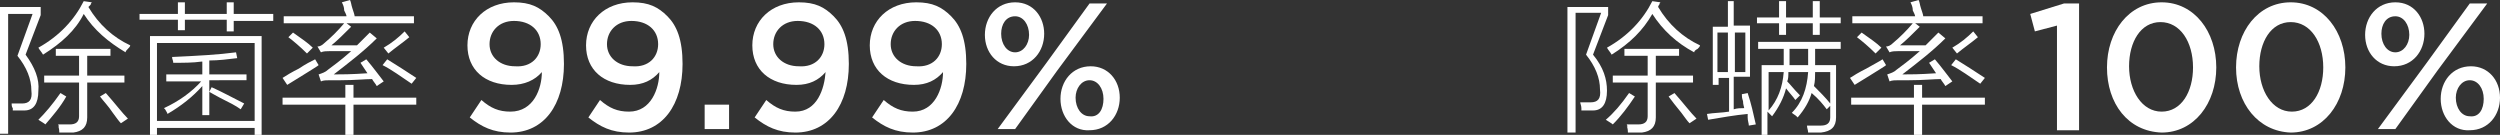
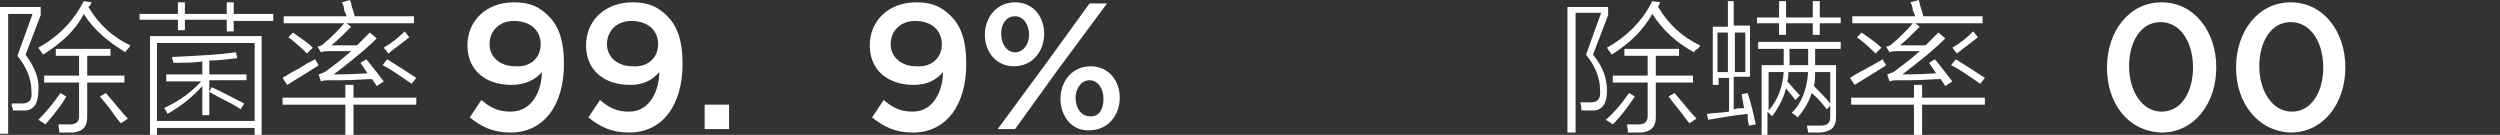
<svg xmlns="http://www.w3.org/2000/svg" version="1.1" id="图层_1" x="0px" y="0px" width="215px" height="11.6px" viewBox="0 0 215 11.6" style="enable-background:new 0 0 215 11.6;" xml:space="preserve">
  <rect x="0" y="0" width="215" height="11.6" fill="#333333" stroke="none" />
  <style type="text/css">
	.st0{fill:#FFFFFF;}
</style>
  <g>
    <g>
      <path class="st0" d="M3.3,7.8c0,1.1-0.4,1.7-1.2,1.7c-0.2,0-0.6,0-1,0c0-0.1,0-0.1,0-0.2C1,9.2,1,9,1,8.9c0.3,0,0.6,0,0.9,0    c0.6,0,0.9-0.3,0.8-1.1c0-1-0.4-2-1.2-3l1.3-3.6H0.7v10.3H0V0.6h3.5v0.7L2.2,4.7C3,5.8,3.4,6.8,3.3,7.8z M10.8,4.5    C9.3,3.6,8.1,2.6,7.2,1.2C6.5,2.6,5.3,3.7,3.7,4.7C3.6,4.5,3.4,4.3,3.3,4.1c1.8-1,3.1-2.4,3.9-4l0.7,0.1c0,0-0.1,0.1-0.1,0.2    C7.7,0.5,7.6,0.6,7.6,0.6c0.9,1.5,2.1,2.6,3.6,3.3c0,0.1-0.1,0.2-0.2,0.3C10.9,4.3,10.8,4.4,10.8,4.5z M5.2,8l0.5,0.3    C5.2,9.2,4.5,10,3.9,10.7c-0.1-0.1-0.3-0.2-0.6-0.4C3.9,9.7,4.5,9,5.2,8z M4.8,4.2h4.7v0.6h-2v1.7h3.2v0.6H7.5v3    c0,0.8-0.4,1.2-1.2,1.3c-0.4,0-0.8,0-1.2,0c0-0.1,0-0.3-0.1-0.6c0.1,0.2,0.1,0.1,0-0.1c0.3,0,0.6,0,1,0c0.5,0,0.8-0.2,0.8-0.7V7.1    h-3V6.5h3V4.8h-2V4.2z M8.6,8.3L9.1,8c0.8,0.9,1.4,1.7,1.9,2.2l-0.6,0.4c-0.2-0.2-0.4-0.5-0.7-0.9C9.3,9.1,8.9,8.7,8.6,8.3z" />
      <path class="st0" d="M12,1.2h3.3v-1h0.6v1h3.6v-1h0.6v1h3.4v0.6h-3.4v0.9h-0.6V1.7h-3.6v0.9h-0.6V1.7H12V1.2z M12.8,3.1h9.7v8.5    h-0.6v-0.6h-8.4v0.6h-0.6V3.1z M13.5,3.7v6.7h8.4V3.7H13.5z M20.4,5c-0.8,0.1-1.6,0.2-2.4,0.2v1.2h3.2v0.5H18v1l0.2-0.4    C19.1,7.9,20,8.4,21,8.9l-0.3,0.5c-0.4-0.3-1-0.6-1.8-1C18.5,8.2,18.2,8,18,7.9v2h-0.6V7.4c-0.8,0.9-1.8,1.7-3,2.4    c0-0.1-0.1-0.2-0.2-0.4c-0.1-0.1-0.1-0.1-0.1-0.1c1.3-0.6,2.4-1.4,3.2-2.3h-3V6.4h3.1V5.3c0,0-0.1,0-0.1,0    c-0.7,0.1-1.5,0.1-2.4,0.1c0-0.2-0.1-0.3-0.1-0.5c2.2-0.1,4-0.2,5.5-0.4L20.4,5z" />
      <path class="st0" d="M29.7,7.3h0.7v1.1h5.4V9h-5.4v2.6h-0.7V9h-5.4V8.4h5.4V7.3z M27.1,5.1l0.3,0.5c-0.1,0.1-0.3,0.2-0.6,0.4    c-0.5,0.3-1.1,0.7-2.1,1.3l-0.4-0.6c0.3-0.2,0.8-0.5,1.4-0.8C26.3,5.5,26.7,5.3,27.1,5.1z M29.4,0.2L30.1,0    c0.1,0.2,0.1,0.4,0.2,0.7c0.1,0.3,0.2,0.6,0.2,0.7h5.1V2h-5.8l0.4,0.3c-0.6,0.6-1.2,1.2-1.7,1.6c0.2,0,0.5,0,0.9,0    c0.6,0,1,0,1.3,0c0.4-0.4,0.8-0.8,1.1-1.1l0.6,0.5c-1.1,1.1-2.4,2.1-3.7,3.1c0.6,0,1.5,0,2.9-0.1c-0.2-0.3-0.4-0.6-0.6-0.9    l0.5-0.3c0.6,0.7,1.1,1.4,1.5,1.9l-0.6,0.4c-0.1-0.2-0.3-0.4-0.4-0.6c-0.6,0-1.5,0.1-2.7,0.1c0.3,0,0,0-0.9,0    c-0.3,0-0.6,0-0.8,0.1l-0.2-0.6c0.3-0.1,0.6-0.2,0.8-0.4c0.4-0.3,1.1-0.8,2-1.6c-0.7,0-1.3,0-1.9,0c-0.2,0-0.5,0-0.7,0.1L27.3,4    c0.2,0,0.4-0.1,0.6-0.3c0.6-0.5,1.2-1.1,1.7-1.7h-5.2V1.4h5.4c0-0.1-0.1-0.3-0.2-0.5C29.6,0.6,29.5,0.4,29.4,0.2z M24.8,3.2    l0.4-0.4c0.7,0.5,1.3,0.9,1.7,1.3l-0.5,0.5C25.8,4,25.2,3.5,24.8,3.2z M35.4,7.2c-0.9-0.6-1.7-1.2-2.5-1.6l0.4-0.5    c0.8,0.5,1.6,1,2.5,1.6L35.4,7.2z M33,4.1c0.7-0.4,1.3-0.9,1.8-1.4l0.4,0.5c-0.6,0.5-1.2,0.9-1.8,1.4L33,4.1z" />
      <path class="st0" d="M46.6,6.2C46,6.9,45.1,7.3,44,7.3c-2.3,0-3.8-1.3-3.8-3.4v0c0-2.1,1.6-3.7,4-3.7c1.4,0,2.2,0.4,3,1.2    c0.8,0.8,1.3,2,1.3,4.1v0c0,3.5-1.7,5.9-4.6,5.9c-1.5,0-2.5-0.5-3.5-1.3l1-1.5c0.8,0.7,1.5,1,2.5,1C45.9,9.6,46.6,7.6,46.6,6.2z     M46.5,3.8L46.5,3.8c0-1.2-0.9-2-2.3-2c-1.3,0-2.1,0.9-2.1,2v0c0,1.1,0.9,1.9,2.2,1.9C45.7,5.8,46.5,4.9,46.5,3.8z" />
      <path class="st0" d="M56.7,6.2c-0.6,0.7-1.4,1.1-2.5,1.1c-2.3,0-3.8-1.3-3.8-3.4v0c0-2.1,1.6-3.7,4-3.7c1.4,0,2.2,0.4,3,1.2    c0.8,0.8,1.3,2,1.3,4.1v0c0,3.5-1.7,5.9-4.6,5.9c-1.5,0-2.5-0.5-3.5-1.3l1-1.5c0.8,0.7,1.5,1,2.5,1C56,9.6,56.7,7.6,56.7,6.2z     M56.6,3.8L56.6,3.8c0-1.2-0.9-2-2.3-2c-1.3,0-2.1,0.9-2.1,2v0c0,1.1,0.9,1.9,2.2,1.9C55.8,5.8,56.6,4.9,56.6,3.8z" />
      <path class="st0" d="M60.6,9h2.1v2.1h-2.1V9z" />
-       <path class="st0" d="M71,6.2c-0.6,0.7-1.4,1.1-2.5,1.1c-2.3,0-3.8-1.3-3.8-3.4v0c0-2.1,1.6-3.7,4-3.7c1.4,0,2.2,0.4,3,1.2    c0.8,0.8,1.3,2,1.3,4.1v0c0,3.5-1.7,5.9-4.6,5.9c-1.5,0-2.5-0.5-3.5-1.3l1-1.5c0.8,0.7,1.5,1,2.5,1C70.3,9.6,70.9,7.6,71,6.2z     M70.9,3.8L70.9,3.8c0-1.2-0.9-2-2.3-2c-1.3,0-2.1,0.9-2.1,2v0c0,1.1,0.9,1.9,2.2,1.9C70.1,5.8,70.9,4.9,70.9,3.8z" />
      <path class="st0" d="M81.1,6.2c-0.6,0.7-1.4,1.1-2.5,1.1c-2.3,0-3.8-1.3-3.8-3.4v0c0-2.1,1.6-3.7,4-3.7c1.4,0,2.2,0.4,3,1.2    c0.8,0.8,1.3,2,1.3,4.1v0c0,3.5-1.7,5.9-4.6,5.9c-1.5,0-2.5-0.5-3.5-1.3l1-1.5c0.8,0.7,1.5,1,2.5,1C80.4,9.6,81.1,7.6,81.1,6.2z     M81,3.8L81,3.8c0-1.2-0.9-2-2.3-2c-1.3,0-2.1,0.9-2.1,2v0c0,1.1,0.9,1.9,2.2,1.9C80.2,5.8,81,4.9,81,3.8z" />
      <path class="st0" d="M84.7,3L84.7,3c0-1.5,1-2.8,2.6-2.8s2.5,1.3,2.5,2.7v0c0,1.5-1,2.8-2.6,2.8C85.7,5.7,84.7,4.5,84.7,3z     M93.7,0.3h1.5l-4.3,5.8l-3.6,5h-1.5L90,5.4L93.7,0.3z M86.1,2.9L86.1,2.9c0,0.9,0.5,1.6,1.2,1.6c0.7,0,1.2-0.7,1.2-1.5v0    c0-0.9-0.5-1.6-1.2-1.6C86.5,1.4,86.1,2.1,86.1,2.9z M91.2,8.5L91.2,8.5c0-1.5,1-2.8,2.6-2.8c1.5,0,2.5,1.2,2.5,2.7v0    c0,1.5-1,2.8-2.6,2.8C92.2,11.3,91.2,10,91.2,8.5z M94.9,8.5L94.9,8.5c0-0.9-0.5-1.6-1.2-1.6c-0.7,0-1.2,0.7-1.2,1.5v0    c0,0.9,0.5,1.6,1.2,1.6C94.5,10.1,94.9,9.4,94.9,8.5z" />
      <path class="st0" d="M138.2,7.8c0,1.1-0.4,1.7-1.2,1.7c-0.2,0-0.6,0-1,0c0-0.1,0-0.1,0-0.2c0-0.2-0.1-0.4-0.1-0.5    c0.3,0,0.6,0,0.9,0c0.6,0,0.9-0.3,0.8-1.1c0-1-0.4-2-1.2-3l1.3-3.6h-2.2v10.3h-0.7V0.6h3.5v0.7l-1.3,3.4    C137.9,5.8,138.2,6.8,138.2,7.8z M145.7,4.5c-1.5-0.8-2.7-1.9-3.6-3.3c-0.8,1.4-1.9,2.5-3.5,3.5c-0.1-0.2-0.3-0.4-0.4-0.6    c1.8-1,3.1-2.4,3.9-4l0.7,0.1c0,0-0.1,0.1-0.1,0.2c-0.1,0.1-0.1,0.2-0.1,0.2c0.9,1.5,2.1,2.6,3.6,3.3c0,0.1-0.1,0.2-0.2,0.3    C145.8,4.3,145.7,4.4,145.7,4.5z M140.1,8l0.5,0.3c-0.6,0.9-1.2,1.7-1.9,2.4c-0.1-0.1-0.3-0.2-0.6-0.4C138.8,9.7,139.4,9,140.1,8z     M139.7,4.2h4.7v0.6h-2v1.7h3.2v0.6h-3.2v3c0,0.8-0.4,1.2-1.2,1.3c-0.4,0-0.8,0-1.2,0c0-0.1,0-0.3-0.1-0.6c0.1,0.2,0.1,0.1,0-0.1    c0.3,0,0.6,0,1,0c0.5,0,0.8-0.2,0.8-0.7V7.1h-3V6.5h3V4.8h-2V4.2z M143.5,8.3L144,8c0.8,0.9,1.4,1.7,1.9,2.2l-0.6,0.4    c-0.2-0.2-0.4-0.5-0.7-0.9C144.1,9.1,143.8,8.7,143.5,8.3z" />
      <path class="st0" d="M147.2,2.3h1.4V0.1h0.5v2.1h1.4v4.4h-1.4v2.8c0.3-0.1,0.6-0.1,0.9-0.1c0-0.1-0.1-0.3-0.1-0.6    c-0.1-0.3-0.1-0.4-0.1-0.6l0.5-0.1c0.3,0.9,0.5,1.8,0.7,2.7l-0.6,0.1c0-0.2-0.1-0.4-0.1-0.7c0-0.1,0-0.2,0-0.3    c-1.1,0.1-2.2,0.3-3.4,0.5l-0.1-0.5c0.6-0.1,1.3-0.1,1.9-0.2V6.7h-0.9v0.6h-0.5V2.3z M147.7,2.8v3.4h0.9V2.8H147.7z M150.1,2.8    h-0.9v3.4h0.9V2.8z M153,0.1h0.6v1.4h2.3V0.1h0.6v1.4h1.8V2h-1.8v1h-0.6V2h-2.3v1H153V2h-1.9V1.5h1.9V0.1z M152.1,11.6h-0.6V5.6    h1.9c0-0.4,0-0.8,0-1.4h-2.2V3.6h7.1v0.6h-2.2c0,0.5,0,0.9,0,1.4h1.8v4.5c0,0.8-0.4,1.2-1.3,1.3c-0.1,0-0.2,0-0.5,0    c-0.3,0-0.5,0-0.6,0c0-0.2-0.1-0.4-0.1-0.6c0.4,0,0.7,0,1.2,0c0.5,0,0.8-0.2,0.8-0.7V9.1l-0.3,0.3c-0.3-0.4-0.7-0.9-1.3-1.4    c-0.2,0.7-0.6,1.4-1.2,2.1c0,0-0.1-0.1-0.1-0.1c-0.1-0.1-0.3-0.2-0.4-0.3c0.9-0.9,1.3-2.1,1.4-3.5h-1.7c0,0.3,0,0.6-0.1,0.8    c0.3,0.3,0.6,0.7,1,1.1c0,0,0,0,0.1,0.1l-0.4,0.4c-0.2-0.3-0.5-0.6-0.8-1c-0.2,0.8-0.6,1.6-1.2,2.4c-0.2-0.2-0.3-0.3-0.4-0.4V11.6    z M152.1,6.2v3.3c0.8-0.9,1.2-2,1.3-3.3H152.1z M153.9,4.2c0,0.5,0,1,0,1.4h1.6c0-0.4,0-0.9,0-1.4H153.9z M157.4,6.2h-1.3    c0,0.4,0,0.8-0.1,1.2c0.5,0.5,1,1,1.4,1.5V6.2z" />
      <path class="st0" d="M164.6,7.3h0.7v1.1h5.4V9h-5.4v2.6h-0.7V9h-5.4V8.4h5.4V7.3z M161.9,5.1l0.3,0.5c-0.1,0.1-0.3,0.2-0.6,0.4    c-0.5,0.3-1.1,0.7-2.1,1.3l-0.4-0.6c0.3-0.2,0.8-0.5,1.4-0.8C161.2,5.5,161.6,5.3,161.9,5.1z M164.3,0.2L165,0    c0.1,0.2,0.1,0.4,0.2,0.7c0.1,0.3,0.2,0.6,0.2,0.7h5.1V2h-5.8l0.4,0.3c-0.6,0.6-1.2,1.2-1.7,1.6c0.2,0,0.5,0,0.9,0    c0.6,0,1,0,1.3,0c0.4-0.4,0.8-0.8,1.1-1.1l0.6,0.5c-1.1,1.1-2.4,2.1-3.7,3.1c0.6,0,1.5,0,2.9-0.1c-0.2-0.3-0.4-0.6-0.6-0.9    l0.5-0.3c0.6,0.7,1.1,1.4,1.5,1.9l-0.6,0.4c-0.1-0.2-0.3-0.4-0.4-0.6c-0.6,0-1.5,0.1-2.7,0.1c0.3,0,0,0-0.9,0    c-0.3,0-0.6,0-0.8,0.1l-0.2-0.6c0.3-0.1,0.6-0.2,0.8-0.4c0.4-0.3,1.1-0.8,2-1.6c-0.7,0-1.3,0-1.9,0c-0.2,0-0.5,0-0.7,0.1L162.2,4    c0.2,0,0.4-0.1,0.6-0.3c0.6-0.5,1.2-1.1,1.7-1.7h-5.2V1.4h5.4c0-0.1-0.1-0.3-0.2-0.5C164.5,0.6,164.4,0.4,164.3,0.2z M159.7,3.2    l0.4-0.4c0.7,0.5,1.3,0.9,1.7,1.3l-0.5,0.5C160.7,4,160.1,3.5,159.7,3.2z M170.3,7.2c-0.9-0.6-1.7-1.2-2.5-1.6l0.4-0.5    c0.8,0.5,1.6,1,2.5,1.6L170.3,7.2z M167.9,4.1c0.7-0.4,1.3-0.9,1.8-1.4l0.4,0.5c-0.6,0.5-1.2,0.9-1.8,1.4L167.9,4.1z" />
-       <path class="st0" d="M176.9,2.2L175,2.7l-0.4-1.5l2.9-0.9h1.3v10.9h-1.9V2.2z" />
      <path class="st0" d="M181.2,5.8L181.2,5.8c0-3.1,1.9-5.6,4.7-5.6c2.8,0,4.7,2.5,4.7,5.6v0c0,3.1-1.9,5.6-4.7,5.6    C183,11.3,181.2,8.9,181.2,5.8z M188.6,5.8L188.6,5.8c0-2.2-1.1-3.9-2.8-3.9c-1.7,0-2.7,1.7-2.7,3.8v0c0,2.1,1.1,3.9,2.8,3.9    C187.6,9.6,188.6,7.9,188.6,5.8z" />
      <path class="st0" d="M192.3,5.8L192.3,5.8c0-3.1,1.9-5.6,4.7-5.6c2.8,0,4.7,2.5,4.7,5.6v0c0,3.1-1.9,5.6-4.7,5.6    C194.2,11.3,192.3,8.9,192.3,5.8z M199.8,5.8L199.8,5.8c0-2.2-1.1-3.9-2.8-3.9c-1.7,0-2.7,1.7-2.7,3.8v0c0,2.1,1.1,3.9,2.8,3.9    C198.8,9.6,199.8,7.9,199.8,5.8z" />
-       <path class="st0" d="M203.4,3L203.4,3c0-1.5,1-2.8,2.6-2.8s2.5,1.3,2.5,2.7v0c0,1.5-1,2.8-2.6,2.8C204.4,5.7,203.4,4.5,203.4,3z     M212.4,0.3h1.5l-4.3,5.8l-3.6,5h-1.5l4.2-5.7L212.4,0.3z M204.8,2.9L204.8,2.9c0,0.9,0.5,1.6,1.2,1.6c0.7,0,1.2-0.7,1.2-1.5v0    c0-0.9-0.5-1.6-1.2-1.6C205.2,1.4,204.8,2.1,204.8,2.9z M209.9,8.5L209.9,8.5c0-1.5,1-2.8,2.6-2.8c1.5,0,2.5,1.2,2.5,2.7v0    c0,1.5-1,2.8-2.6,2.8C210.9,11.3,209.9,10,209.9,8.5z M213.6,8.5L213.6,8.5c0-0.9-0.5-1.6-1.2-1.6c-0.7,0-1.2,0.7-1.2,1.5v0    c0,0.9,0.5,1.6,1.2,1.6C213.2,10.1,213.6,9.4,213.6,8.5z" />
    </g>
  </g>
</svg>